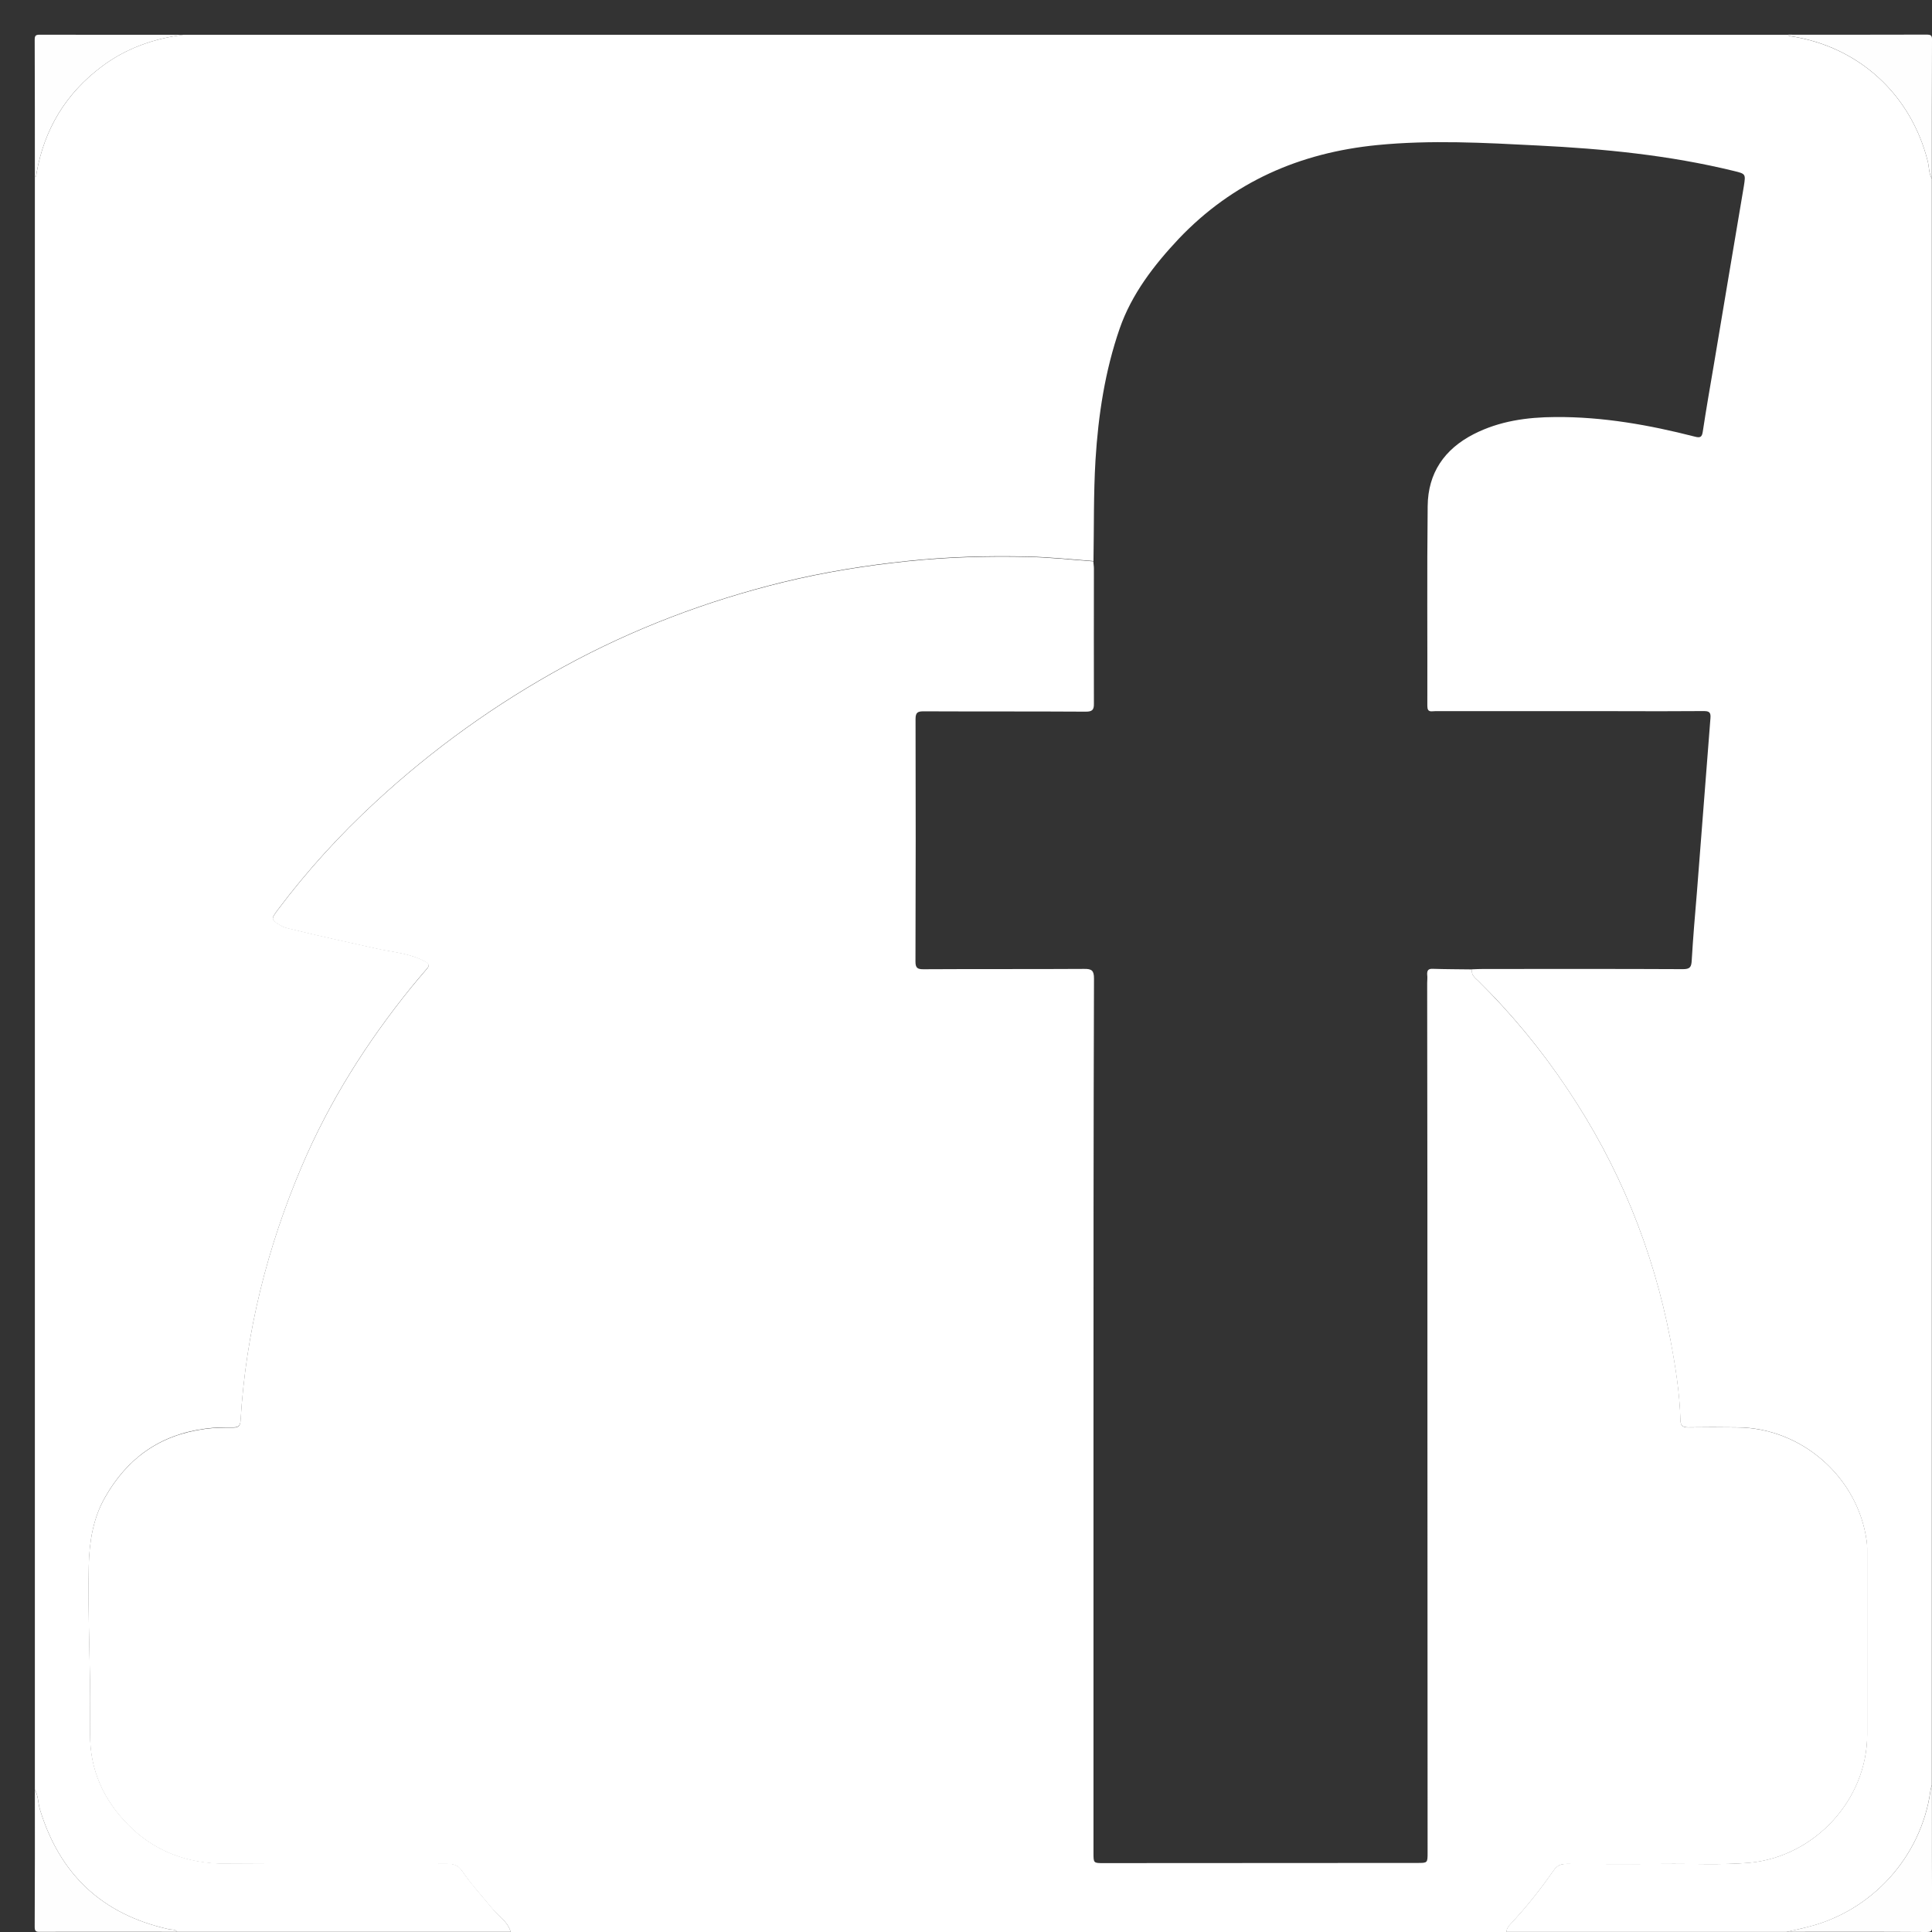
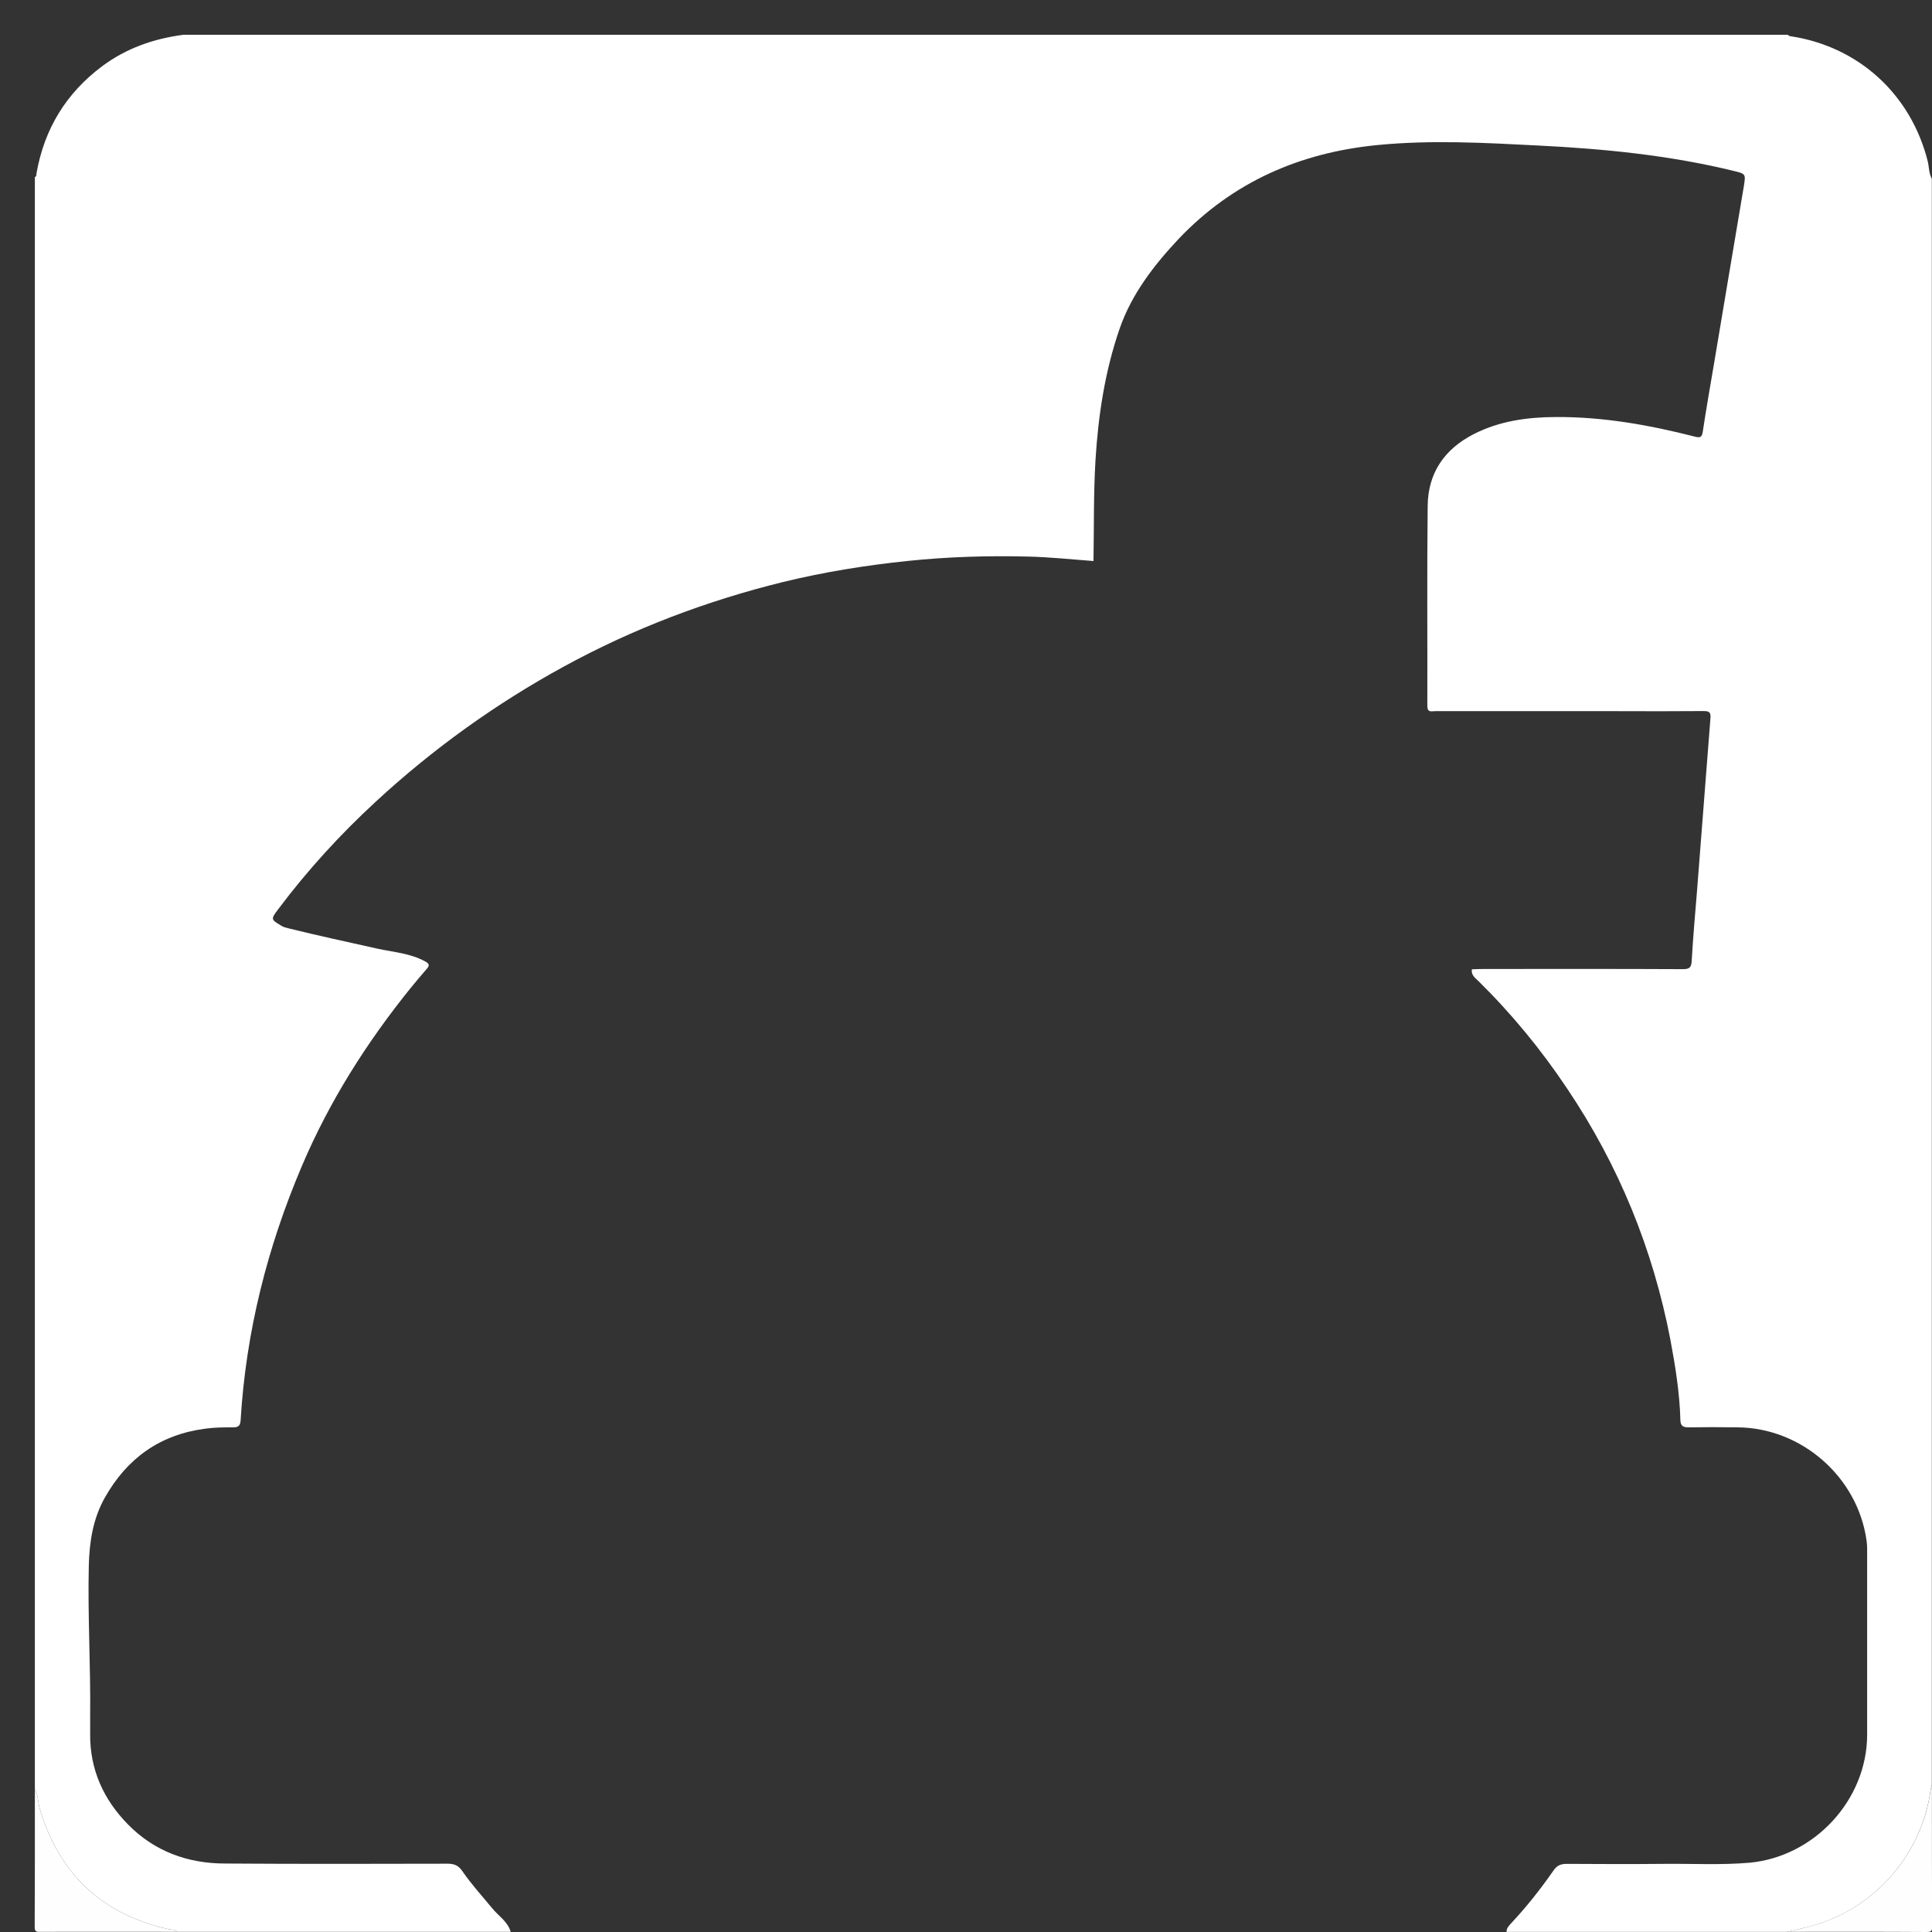
<svg xmlns="http://www.w3.org/2000/svg" version="1.1" id="Layer_2" x="0px" y="0px" width="22.997px" height="22.997px" viewBox="0 0 22.997 22.997" enable-background="new 0 0 22.997 22.997" xml:space="preserve">
  <rect x="0" y="0" width="22.997" height="22.997" fill="#333333" stroke="none" />
  <g>
    <path fill-rule="evenodd" clip-rule="evenodd" fill="#FFFFFF" d="M6.079,22.995c-1.323,0-2.647,0-3.97,0   c-0.027-0.034-0.069-0.023-0.103-0.032c-0.789-0.175-1.295-0.652-1.53-1.422c-0.024-0.078-0.019-0.165-0.061-0.239   c0-6.398,0-12.796,0-19.194c0.022-0.009,0.017-0.031,0.02-0.048c0.093-0.526,0.352-0.951,0.78-1.271   C1.503,0.574,1.83,0.46,2.183,0.414c6.367,0,12.735,0,19.101,0c0.004,0.014,0.016,0.015,0.028,0.017   c0.812,0.122,1.436,0.693,1.635,1.492c0.016,0.067,0.012,0.141,0.048,0.204c0,6.373,0,12.746,0,19.12   c-0.006,0.026-0.016,0.052-0.018,0.078c-0.111,0.779-0.696,1.424-1.461,1.613c-0.083,0.021-0.169,0.04-0.252,0.058   c-1.11,0-2.221,0-3.331,0c-0.002-0.042,0.024-0.069,0.05-0.098c0.184-0.196,0.351-0.407,0.506-0.629   c0.043-0.065,0.089-0.083,0.161-0.083c0.384,0.002,0.766,0.004,1.147,0c0.343-0.004,0.688,0.016,1.032-0.014   c0.771-0.074,1.394-0.748,1.396-1.521c0-0.71,0-1.423,0-2.133c0-0.06,0.002-0.121-0.007-0.181   c-0.105-0.756-0.775-1.343-1.539-1.347c-0.195-0.003-0.391-0.003-0.583,0c-0.063,0-0.092-0.019-0.094-0.084   c-0.008-0.324-0.06-0.643-0.119-0.959c-0.207-1.078-0.615-2.077-1.228-2.988c-0.311-0.466-0.665-0.896-1.063-1.287   c-0.04-0.036-0.082-0.071-0.072-0.134c0.046-0.002,0.094-0.004,0.142-0.004c0.79,0,1.58-0.002,2.37,0.002   c0.083,0,0.101-0.023,0.105-0.104c0.016-0.271,0.039-0.543,0.062-0.814c0.054-0.69,0.107-1.38,0.161-2.071   c0.006-0.069-0.017-0.083-0.08-0.083c-0.344,0.003-0.69,0.002-1.034,0.001c-0.723,0-1.442,0-2.165,0   c-0.042,0-0.091,0.02-0.091-0.062c0.002-0.794-0.005-1.587,0.004-2.38c0.004-0.392,0.198-0.676,0.547-0.855   c0.307-0.157,0.635-0.202,0.973-0.204c0.565-0.004,1.116,0.094,1.659,0.233c0.067,0.018,0.086,0.006,0.096-0.062   c0.04-0.265,0.086-0.528,0.131-0.792c0.118-0.71,0.239-1.42,0.358-2.13c0.022-0.143,0.022-0.144-0.123-0.179   c-0.767-0.187-1.544-0.263-2.328-0.302c-0.639-0.033-1.277-0.068-1.916-0.005c-0.919,0.091-1.715,0.438-2.359,1.114   c-0.296,0.315-0.561,0.658-0.704,1.069c-0.175,0.505-0.255,1.031-0.288,1.565c-0.024,0.401-0.017,0.802-0.024,1.203   c-0.259-0.019-0.518-0.047-0.775-0.053c-0.479-0.012-0.957,0.002-1.437,0.052c-0.498,0.052-0.992,0.131-1.48,0.25   C8.413,7.151,7.542,7.481,6.717,7.931C5.902,8.376,5.153,8.914,4.472,9.543c-0.424,0.391-0.813,0.817-1.16,1.279   c-0.09,0.12-0.09,0.122,0.038,0.198c0.023,0.015,0.052,0.022,0.079,0.029c0.356,0.088,0.714,0.165,1.072,0.245   c0.188,0.04,0.383,0.054,0.558,0.149c0.06,0.031,0.052,0.056,0.016,0.095c-0.063,0.072-0.122,0.144-0.181,0.215   c-0.528,0.653-0.973,1.355-1.301,2.127c-0.411,0.967-0.666,1.974-0.729,3.028c-0.004,0.058-0.024,0.082-0.084,0.082   c-0.113,0-0.225,0-0.338,0.016c-0.537,0.071-0.927,0.35-1.192,0.817c-0.143,0.251-0.186,0.529-0.193,0.813   c-0.014,0.6,0.023,1.196,0.016,1.795c0,0.069,0.001,0.14,0,0.207c-0.004,0.426,0.16,0.784,0.452,1.08   c0.314,0.32,0.711,0.464,1.155,0.464c0.881,0.006,1.763,0.004,2.644,0.002c0.077,0,0.13,0.016,0.179,0.088   c0.105,0.154,0.232,0.292,0.352,0.438C5.93,22.804,6.043,22.87,6.079,22.995z" />
-     <path fill-rule="evenodd" clip-rule="evenodd" fill="#FFFFFF" d="M17.521,11.539c-0.01,0.063,0.032,0.098,0.072,0.134   c0.397,0.392,0.752,0.821,1.063,1.287c0.612,0.911,1.021,1.91,1.228,2.988c0.06,0.316,0.111,0.635,0.119,0.959   c0.002,0.065,0.03,0.084,0.094,0.084c0.192-0.003,0.388-0.003,0.583,0c0.764,0.004,1.434,0.591,1.539,1.347   c0.009,0.06,0.007,0.121,0.007,0.181c0,0.71,0,1.423,0,2.133c-0.002,0.772-0.625,1.446-1.396,1.521   c-0.344,0.029-0.689,0.01-1.032,0.014c-0.382,0.004-0.764,0.002-1.147,0c-0.072,0-0.118,0.018-0.161,0.083   c-0.155,0.222-0.322,0.433-0.506,0.629c-0.025,0.028-0.052,0.056-0.05,0.098c-3.953,0-7.903,0-11.855,0   c-0.035-0.125-0.148-0.191-0.225-0.284c-0.12-0.146-0.247-0.283-0.352-0.438c-0.049-0.072-0.102-0.088-0.179-0.088   c-0.881,0.002-1.763,0.004-2.644-0.002c-0.444,0-0.84-0.144-1.155-0.464c-0.292-0.296-0.457-0.654-0.452-1.08   c0.001-0.067,0-0.138,0-0.207c0.007-0.599-0.03-1.195-0.016-1.795c0.007-0.284,0.05-0.563,0.193-0.813   c0.265-0.468,0.655-0.746,1.192-0.817c0.113-0.016,0.225-0.016,0.338-0.016c0.06,0,0.081-0.024,0.084-0.082   c0.063-1.055,0.318-2.062,0.729-3.028c0.328-0.771,0.773-1.474,1.301-2.127c0.059-0.071,0.119-0.143,0.181-0.215   c0.036-0.039,0.043-0.063-0.016-0.095c-0.175-0.096-0.371-0.109-0.558-0.149c-0.358-0.08-0.716-0.157-1.072-0.245   c-0.027-0.007-0.055-0.015-0.079-0.029c-0.128-0.076-0.128-0.078-0.038-0.198c0.347-0.462,0.736-0.888,1.16-1.279   c0.681-0.629,1.431-1.167,2.246-1.612c0.825-0.45,1.695-0.78,2.606-1.003c0.488-0.119,0.982-0.198,1.48-0.25   c0.479-0.05,0.957-0.063,1.437-0.052c0.258,0.006,0.517,0.034,0.775,0.053c0,0.028,0.006,0.056,0.006,0.084   c0,0.536-0.002,1.072,0,1.608C13.023,8.451,13,8.471,12.924,8.471c-0.645-0.004-1.287-0.001-1.93-0.004   c-0.068,0-0.096,0.012-0.096,0.09c0.003,0.963,0.002,1.925-0.001,2.889c0,0.077,0.025,0.091,0.095,0.091   c0.637-0.004,1.274,0,1.911-0.004c0.094-0.002,0.119,0.021,0.119,0.115c-0.006,1.814-0.006,3.627-0.006,5.439   c0,1.655,0,3.311,0,4.968c0,0.122,0,0.122,0.121,0.122c1.246,0,2.491-0.002,3.734-0.002c0.122,0,0.122,0,0.122-0.124   c0-1.713-0.002-3.424-0.002-5.137c0-1.736,0-3.474-0.003-5.212c0-0.034,0.005-0.068,0-0.102c-0.002-0.046,0.011-0.07,0.064-0.068   C17.208,11.537,17.365,11.537,17.521,11.539z" />
-     <path fill-rule="evenodd" clip-rule="evenodd" fill="#FEFEFE" d="M2.183,0.414C1.83,0.46,1.503,0.574,1.215,0.789   c-0.429,0.32-0.687,0.745-0.78,1.271c-0.003,0.017,0.002,0.039-0.02,0.048c0-0.544,0-1.088-0.002-1.632   c0-0.053,0.011-0.063,0.063-0.063C1.045,0.415,1.614,0.414,2.183,0.414z" />
-     <path fill-rule="evenodd" clip-rule="evenodd" fill="#FEFEFE" d="M22.995,2.126c-0.036-0.063-0.032-0.137-0.048-0.204   c-0.199-0.798-0.823-1.37-1.635-1.492c-0.013-0.001-0.024-0.003-0.028-0.017c0.547,0,1.097,0.001,1.646-0.001   c0.058,0,0.069,0.011,0.067,0.067C22.995,1.029,22.995,1.578,22.995,2.126z" />
    <path fill-rule="evenodd" clip-rule="evenodd" fill="#FEFEFE" d="M21.265,22.995c0.083-0.018,0.169-0.036,0.252-0.058   c0.765-0.189,1.35-0.834,1.461-1.613c0.002-0.026,0.012-0.052,0.018-0.078c0,0.562,0,1.122,0.002,1.684   c0.002,0.056-0.01,0.067-0.067,0.067C22.374,22.993,21.819,22.995,21.265,22.995z" />
    <path fill-rule="evenodd" clip-rule="evenodd" fill="#FEFEFE" d="M0.415,21.302c0.042,0.074,0.037,0.161,0.061,0.239   c0.235,0.77,0.741,1.247,1.53,1.422c0.034,0.009,0.076-0.002,0.103,0.032c-0.545,0-1.089-0.002-1.633,0   c-0.052,0.002-0.063-0.01-0.063-0.062C0.416,22.391,0.415,21.848,0.415,21.302z" />
  </g>
</svg>